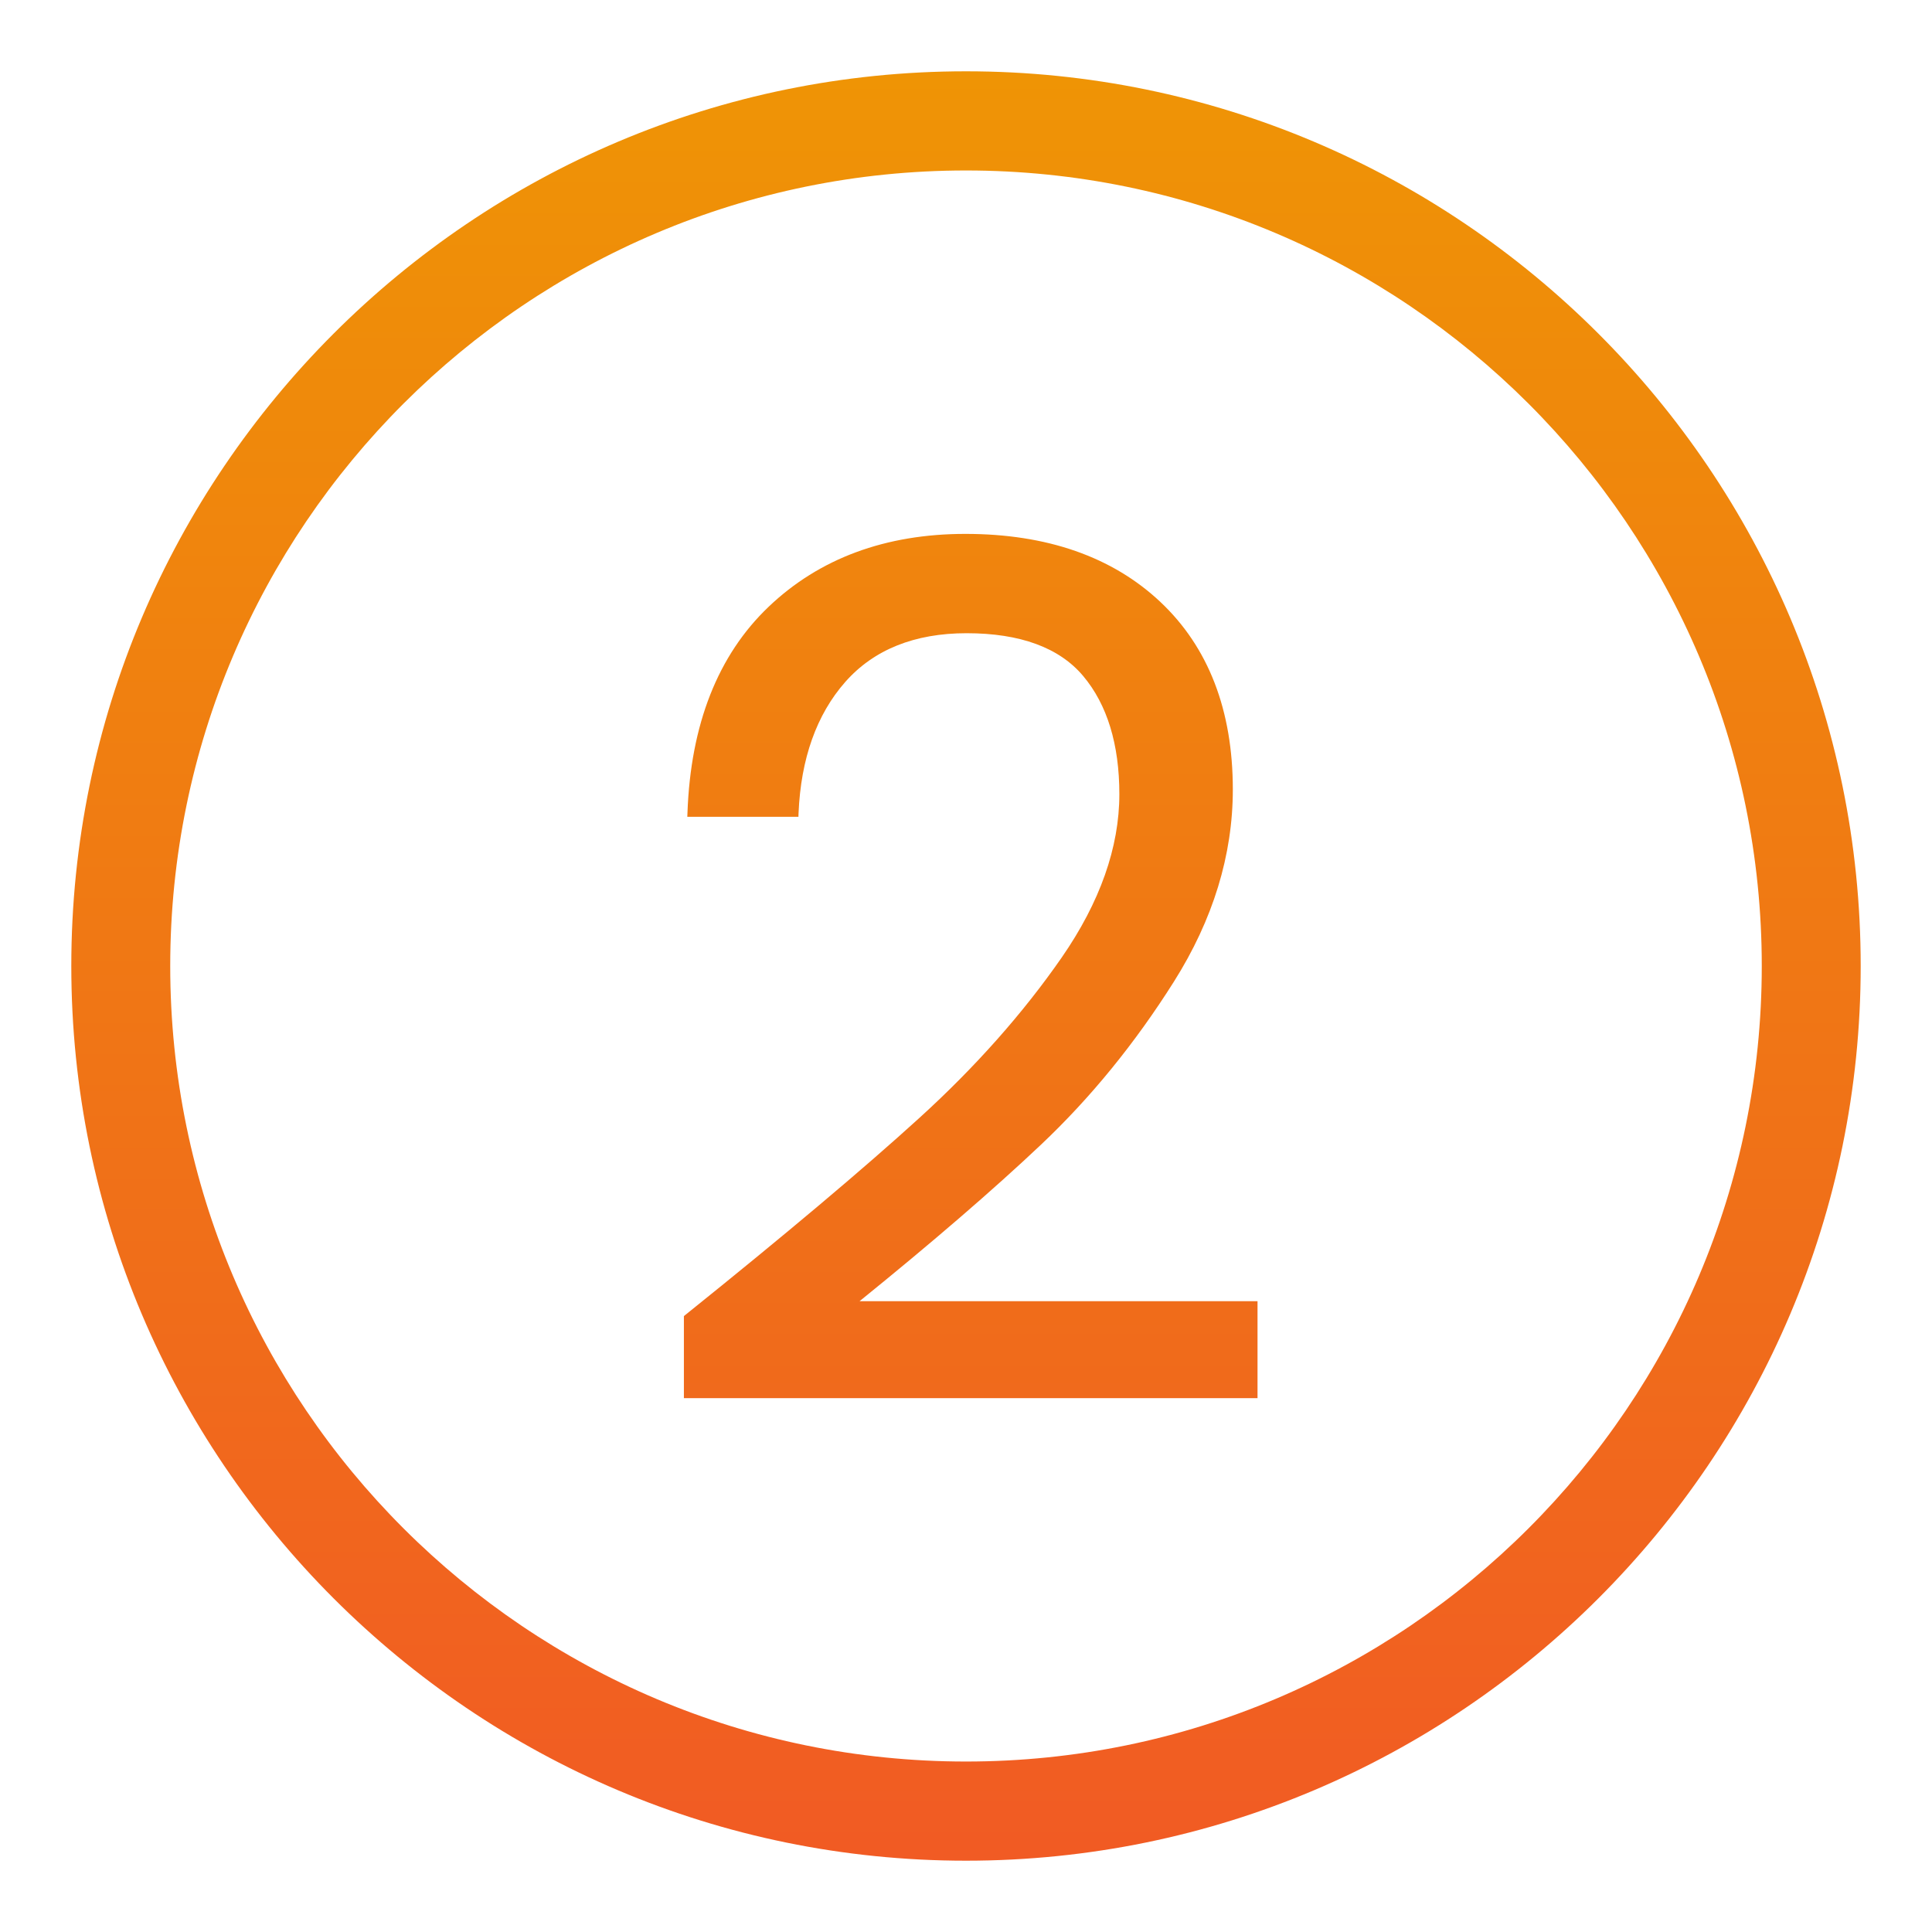
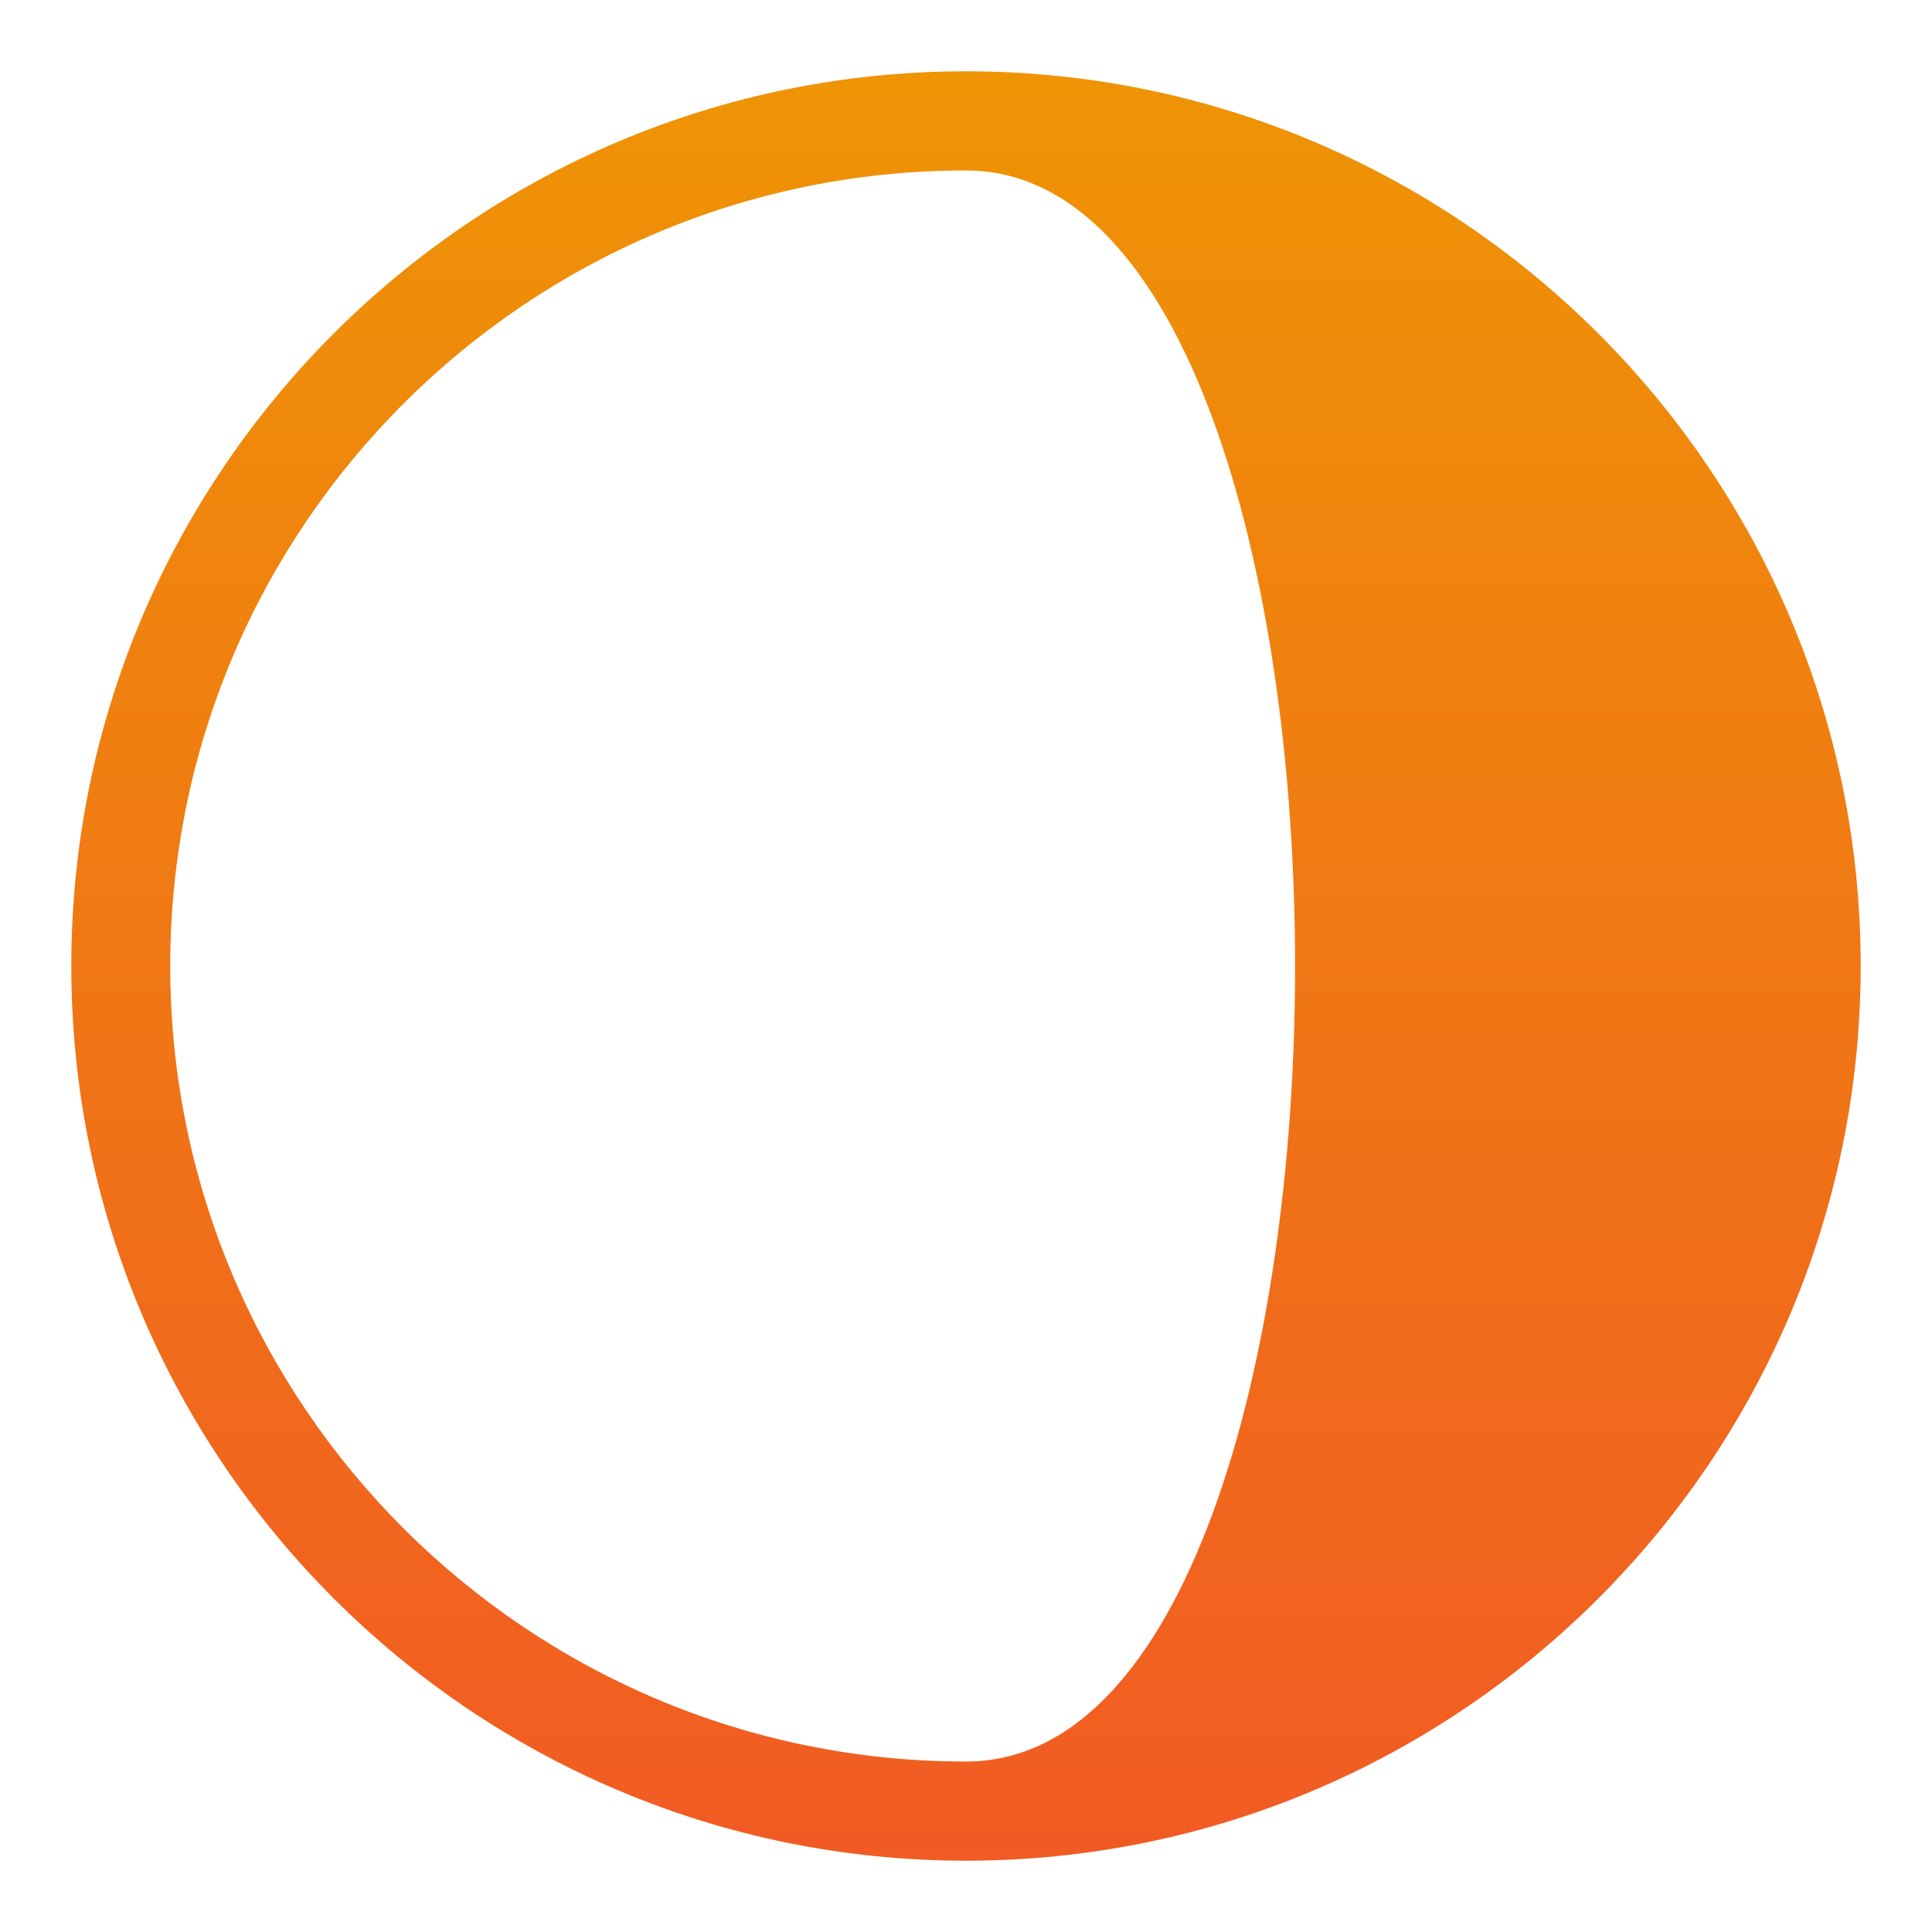
<svg xmlns="http://www.w3.org/2000/svg" version="1.1" id="Layer_1" x="0px" y="0px" width="64px" height="64px" viewBox="0 0 64 64" style="enable-background:new 0 0 64 64;" xml:space="preserve">
  <g>
    <linearGradient id="SVGID_1_" gradientUnits="userSpaceOnUse" x1="32" y1="0.362" x2="32" y2="62.249">
      <stop offset="0" style="stop-color:#EF9604" />
      <stop offset="1" style="stop-color:#F15A24" />
    </linearGradient>
-     <path style="fill:url(#SVGID_1_);" d="M2.362,32c0,16.35,13.298,29.638,29.638,29.638   S61.638,48.35,61.638,32S48.341,2.362,32,2.362S2.362,15.65,2.362,32z M5.639,32   C5.639,17.452,17.465,5.647,32,5.647S58.361,17.452,58.361,32S46.535,58.353,32,58.353   S5.639,46.548,5.639,32z" />
+     <path style="fill:url(#SVGID_1_);" d="M2.362,32c0,16.35,13.298,29.638,29.638,29.638   S61.638,48.35,61.638,32S48.341,2.362,32,2.362S2.362,15.65,2.362,32z M5.639,32   C5.639,17.452,17.465,5.647,32,5.647S46.535,58.353,32,58.353   S5.639,46.548,5.639,32z" />
  </g>
  <linearGradient id="SVGID_00000140695807303658539540000011392270451667046817_" gradientUnits="userSpaceOnUse" x1="32.156" y1="0.362" x2="32.156" y2="62.249">
    <stop offset="0" style="stop-color:#EF9604" />
    <stop offset="1" style="stop-color:#F15A24" />
  </linearGradient>
-   <path style="fill:url(#SVGID_00000140695807303658539540000011392270451667046817_);" d="M28.475,43.103  c2.413-1.953,4.434-3.696,6.009-5.184c1.637-1.545,3.118-3.362,4.405-5.403  c1.294-2.051,1.95-4.192,1.95-6.363c0-2.622-0.807-4.712-2.398-6.211  c-1.589-1.497-3.763-2.256-6.46-2.256c-2.646,0-4.839,0.812-6.518,2.413  c-1.681,1.601-2.586,3.899-2.69,6.83l-0.005,0.129h3.681L26.453,26.938  c0.076-1.807,0.598-3.27,1.548-4.348c0.945-1.071,2.297-1.614,4.019-1.614  c1.772,0,3.071,0.477,3.861,1.417c0.796,0.946,1.199,2.264,1.199,3.916  c0,1.759-0.642,3.578-1.907,5.406c-1.278,1.844-2.865,3.634-4.719,5.319  c-1.852,1.686-4.46,3.881-7.752,6.525l-0.047,0.038v2.719h19.002v-3.213H28.475z" />
</svg>